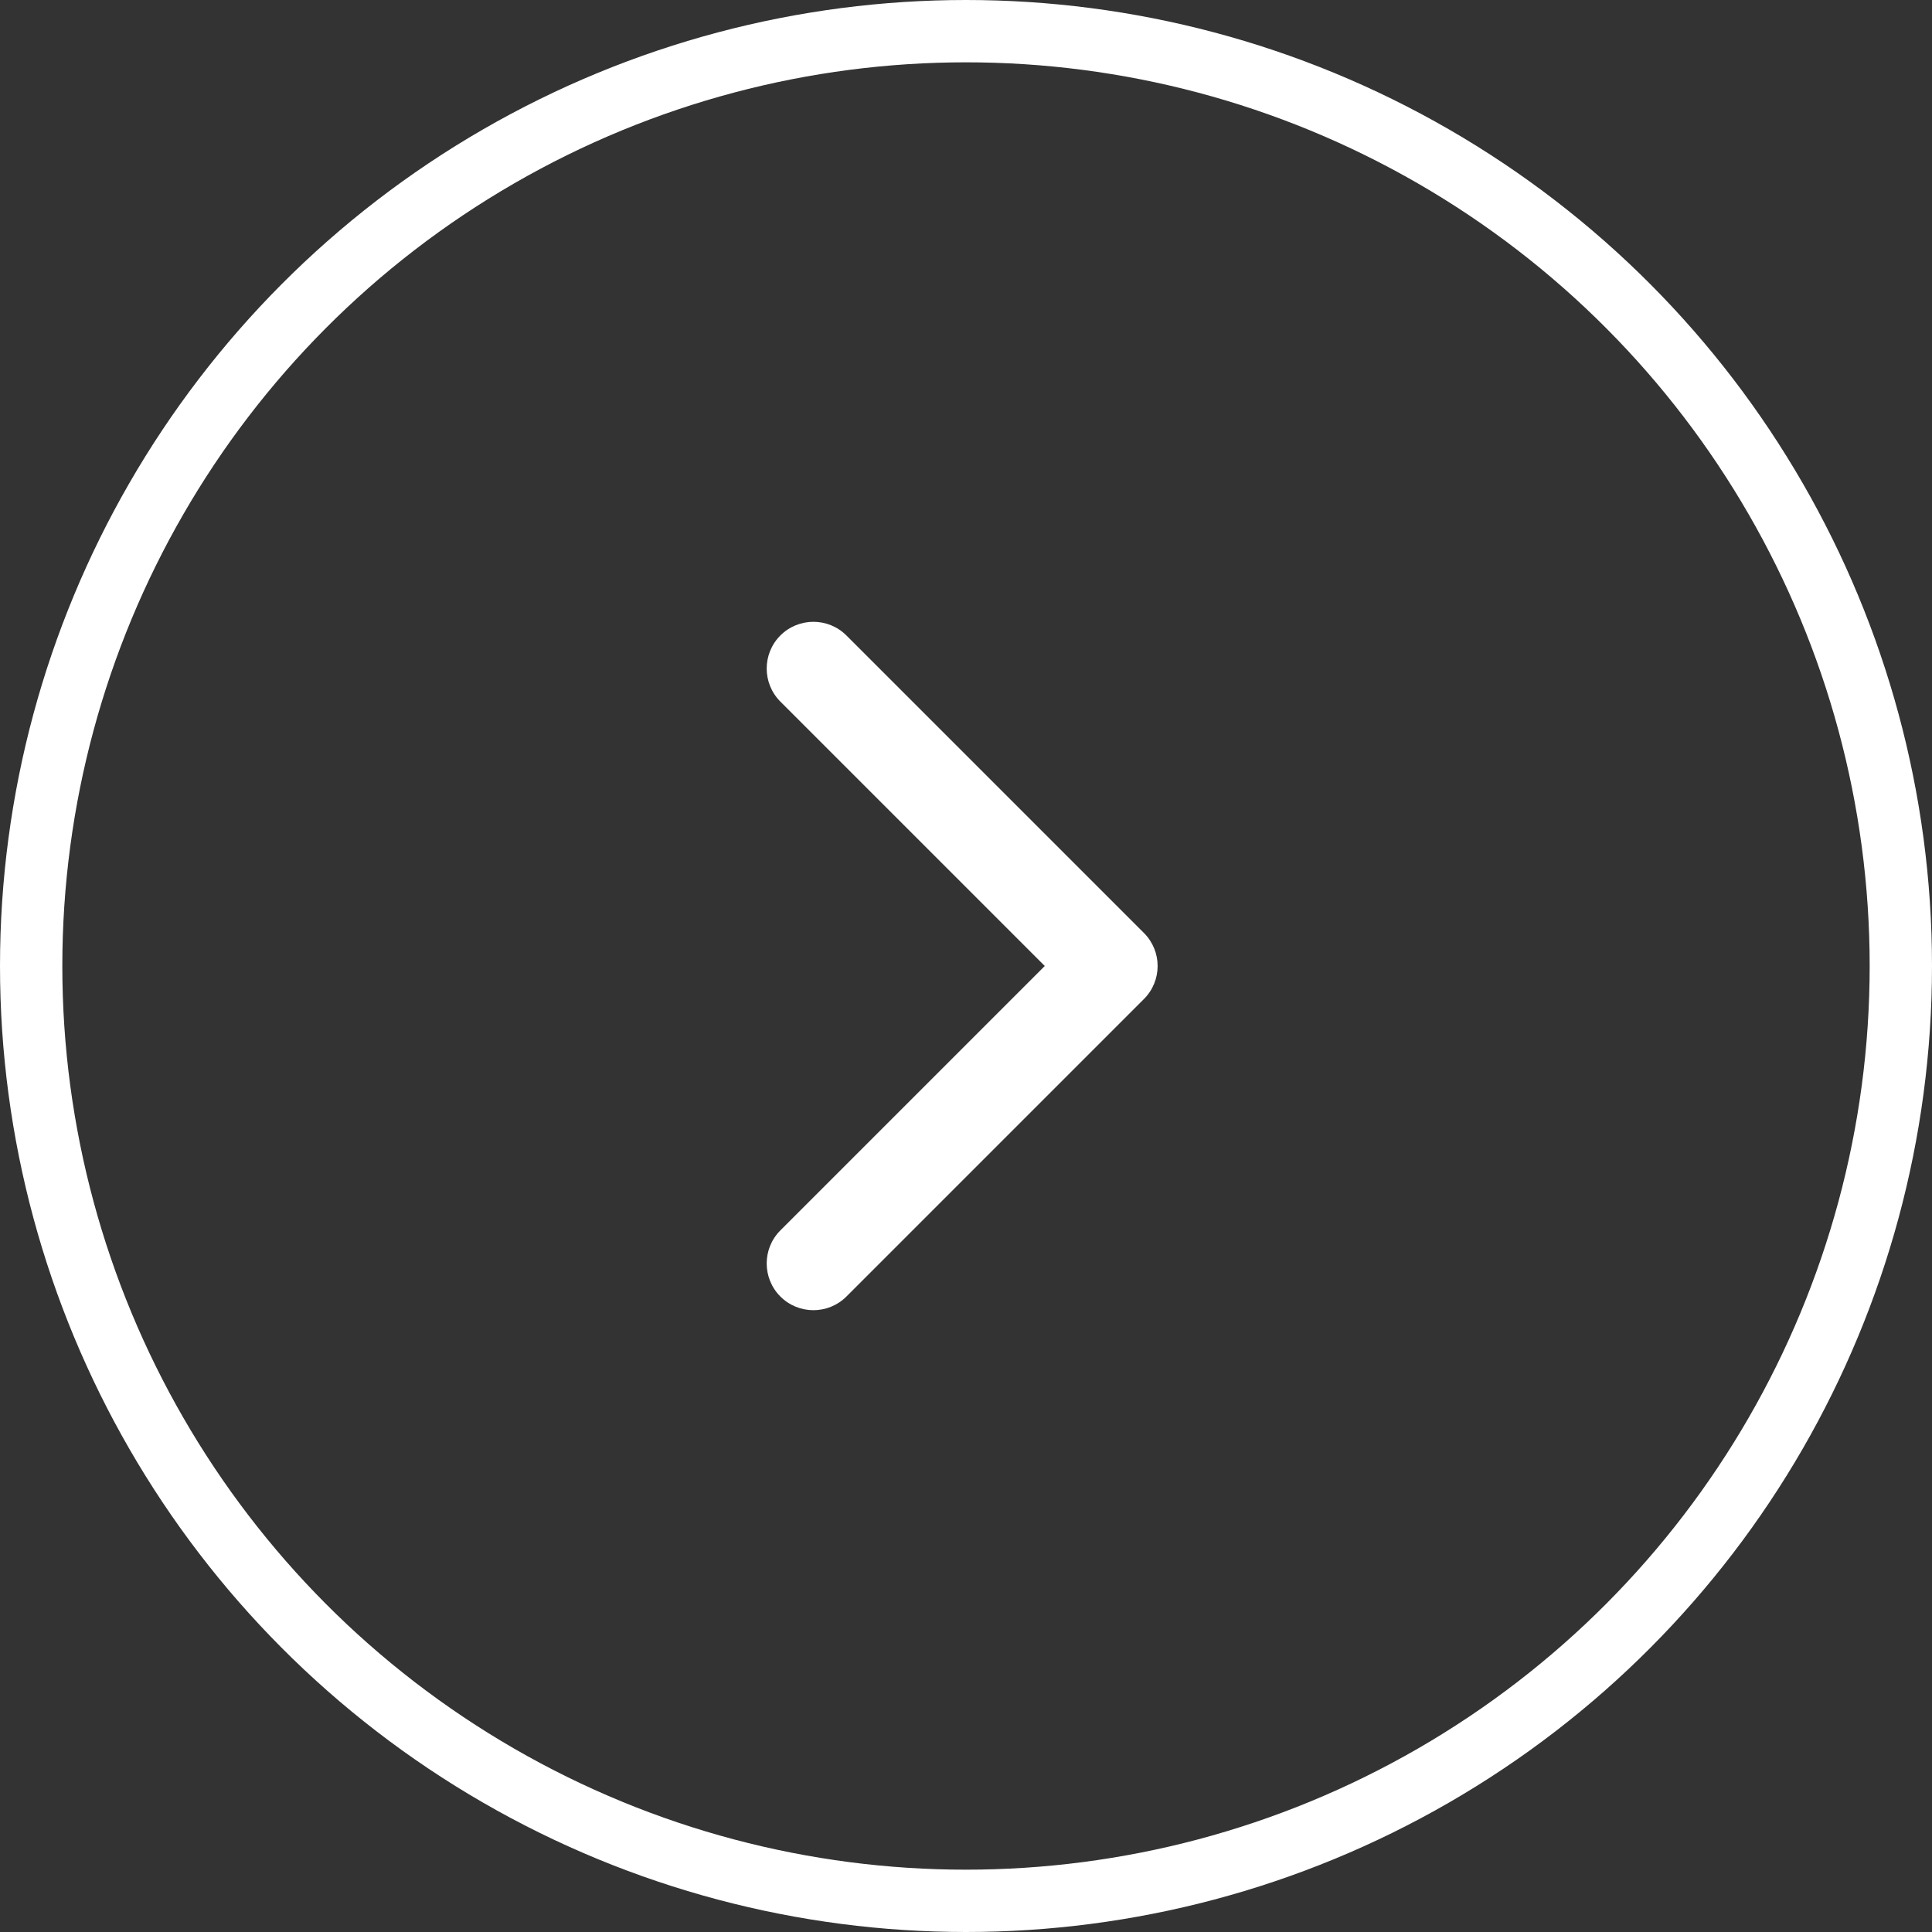
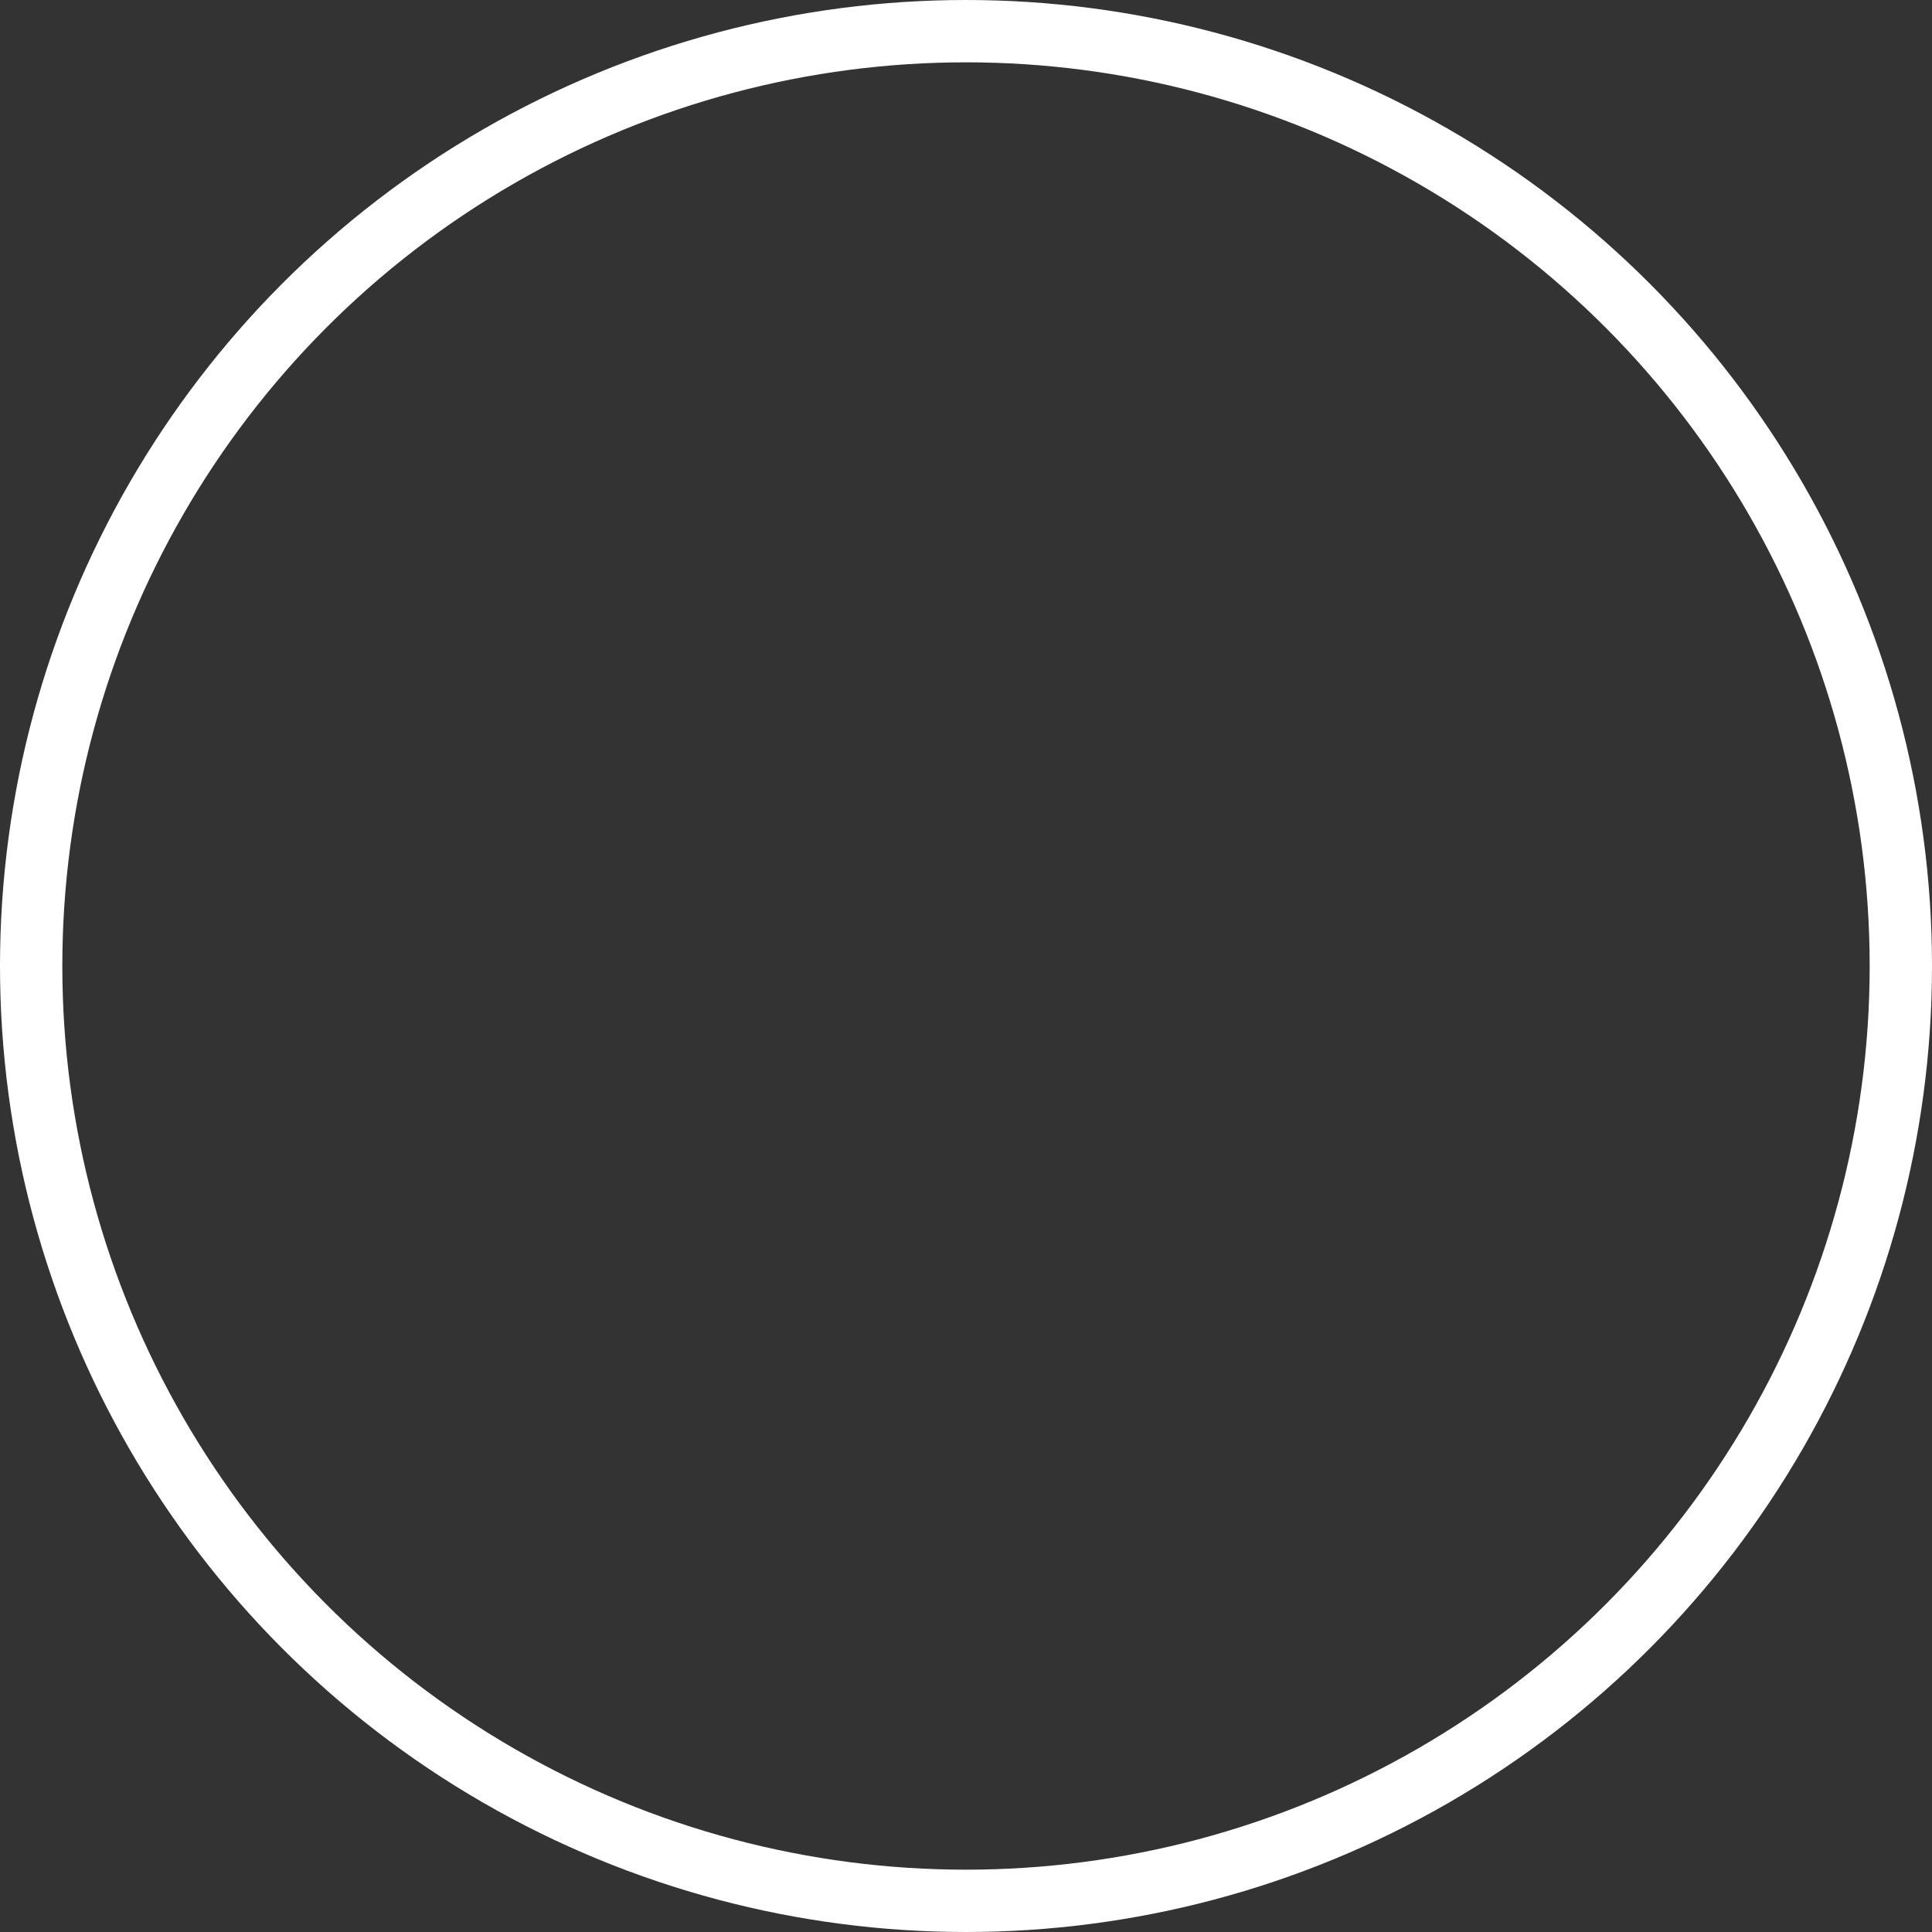
<svg xmlns="http://www.w3.org/2000/svg" width="31" height="31" viewBox="0 0 31 31" fill="none">
  <rect x="0" y="0" width="31" height="31" fill="#333333" stroke="none" />
  <circle cx="15.5" cy="15.5" r="15" stroke="white" />
-   <path d="M18.355 16.03C18.648 15.737 18.648 15.263 18.355 14.97L13.582 10.197C13.289 9.904 12.814 9.904 12.521 10.197C12.229 10.49 12.229 10.964 12.521 11.257L16.764 15.5L12.521 19.743C12.229 20.035 12.229 20.51 12.521 20.803C12.814 21.096 13.289 21.096 13.582 20.803L18.355 16.03ZM17.05 16.25H17.825V14.75H17.05V16.25Z" fill="white" />
</svg>